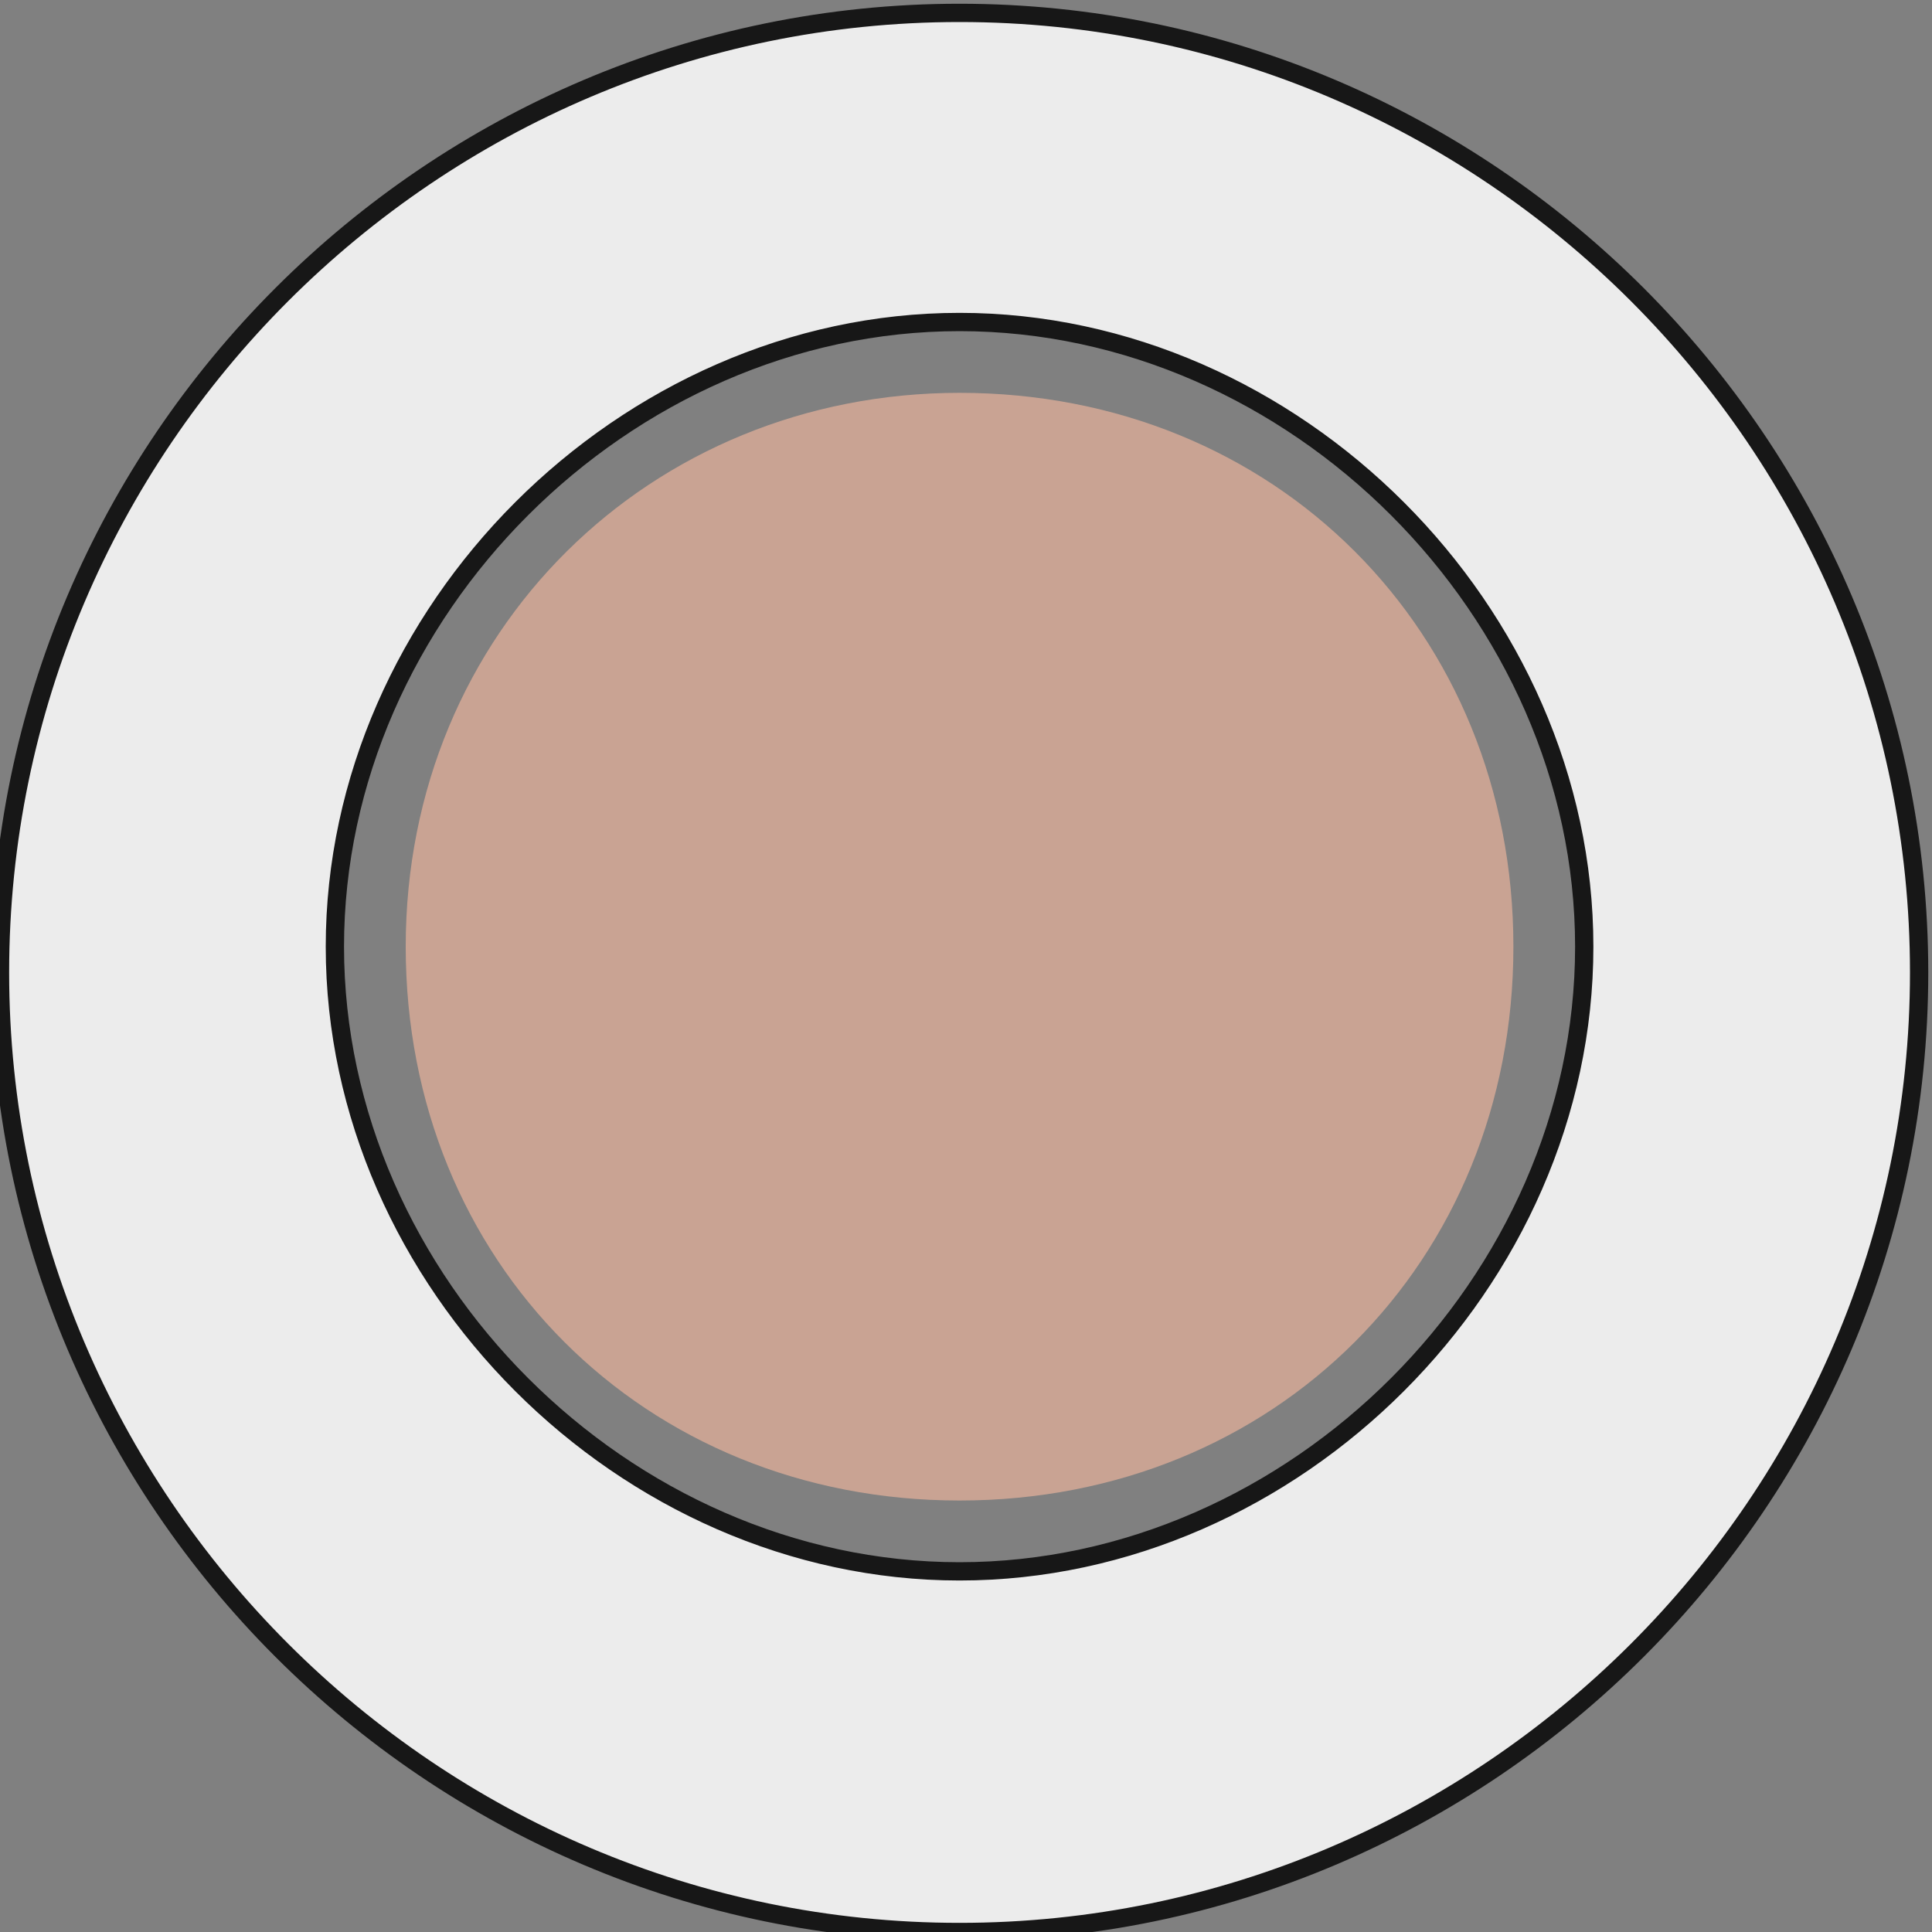
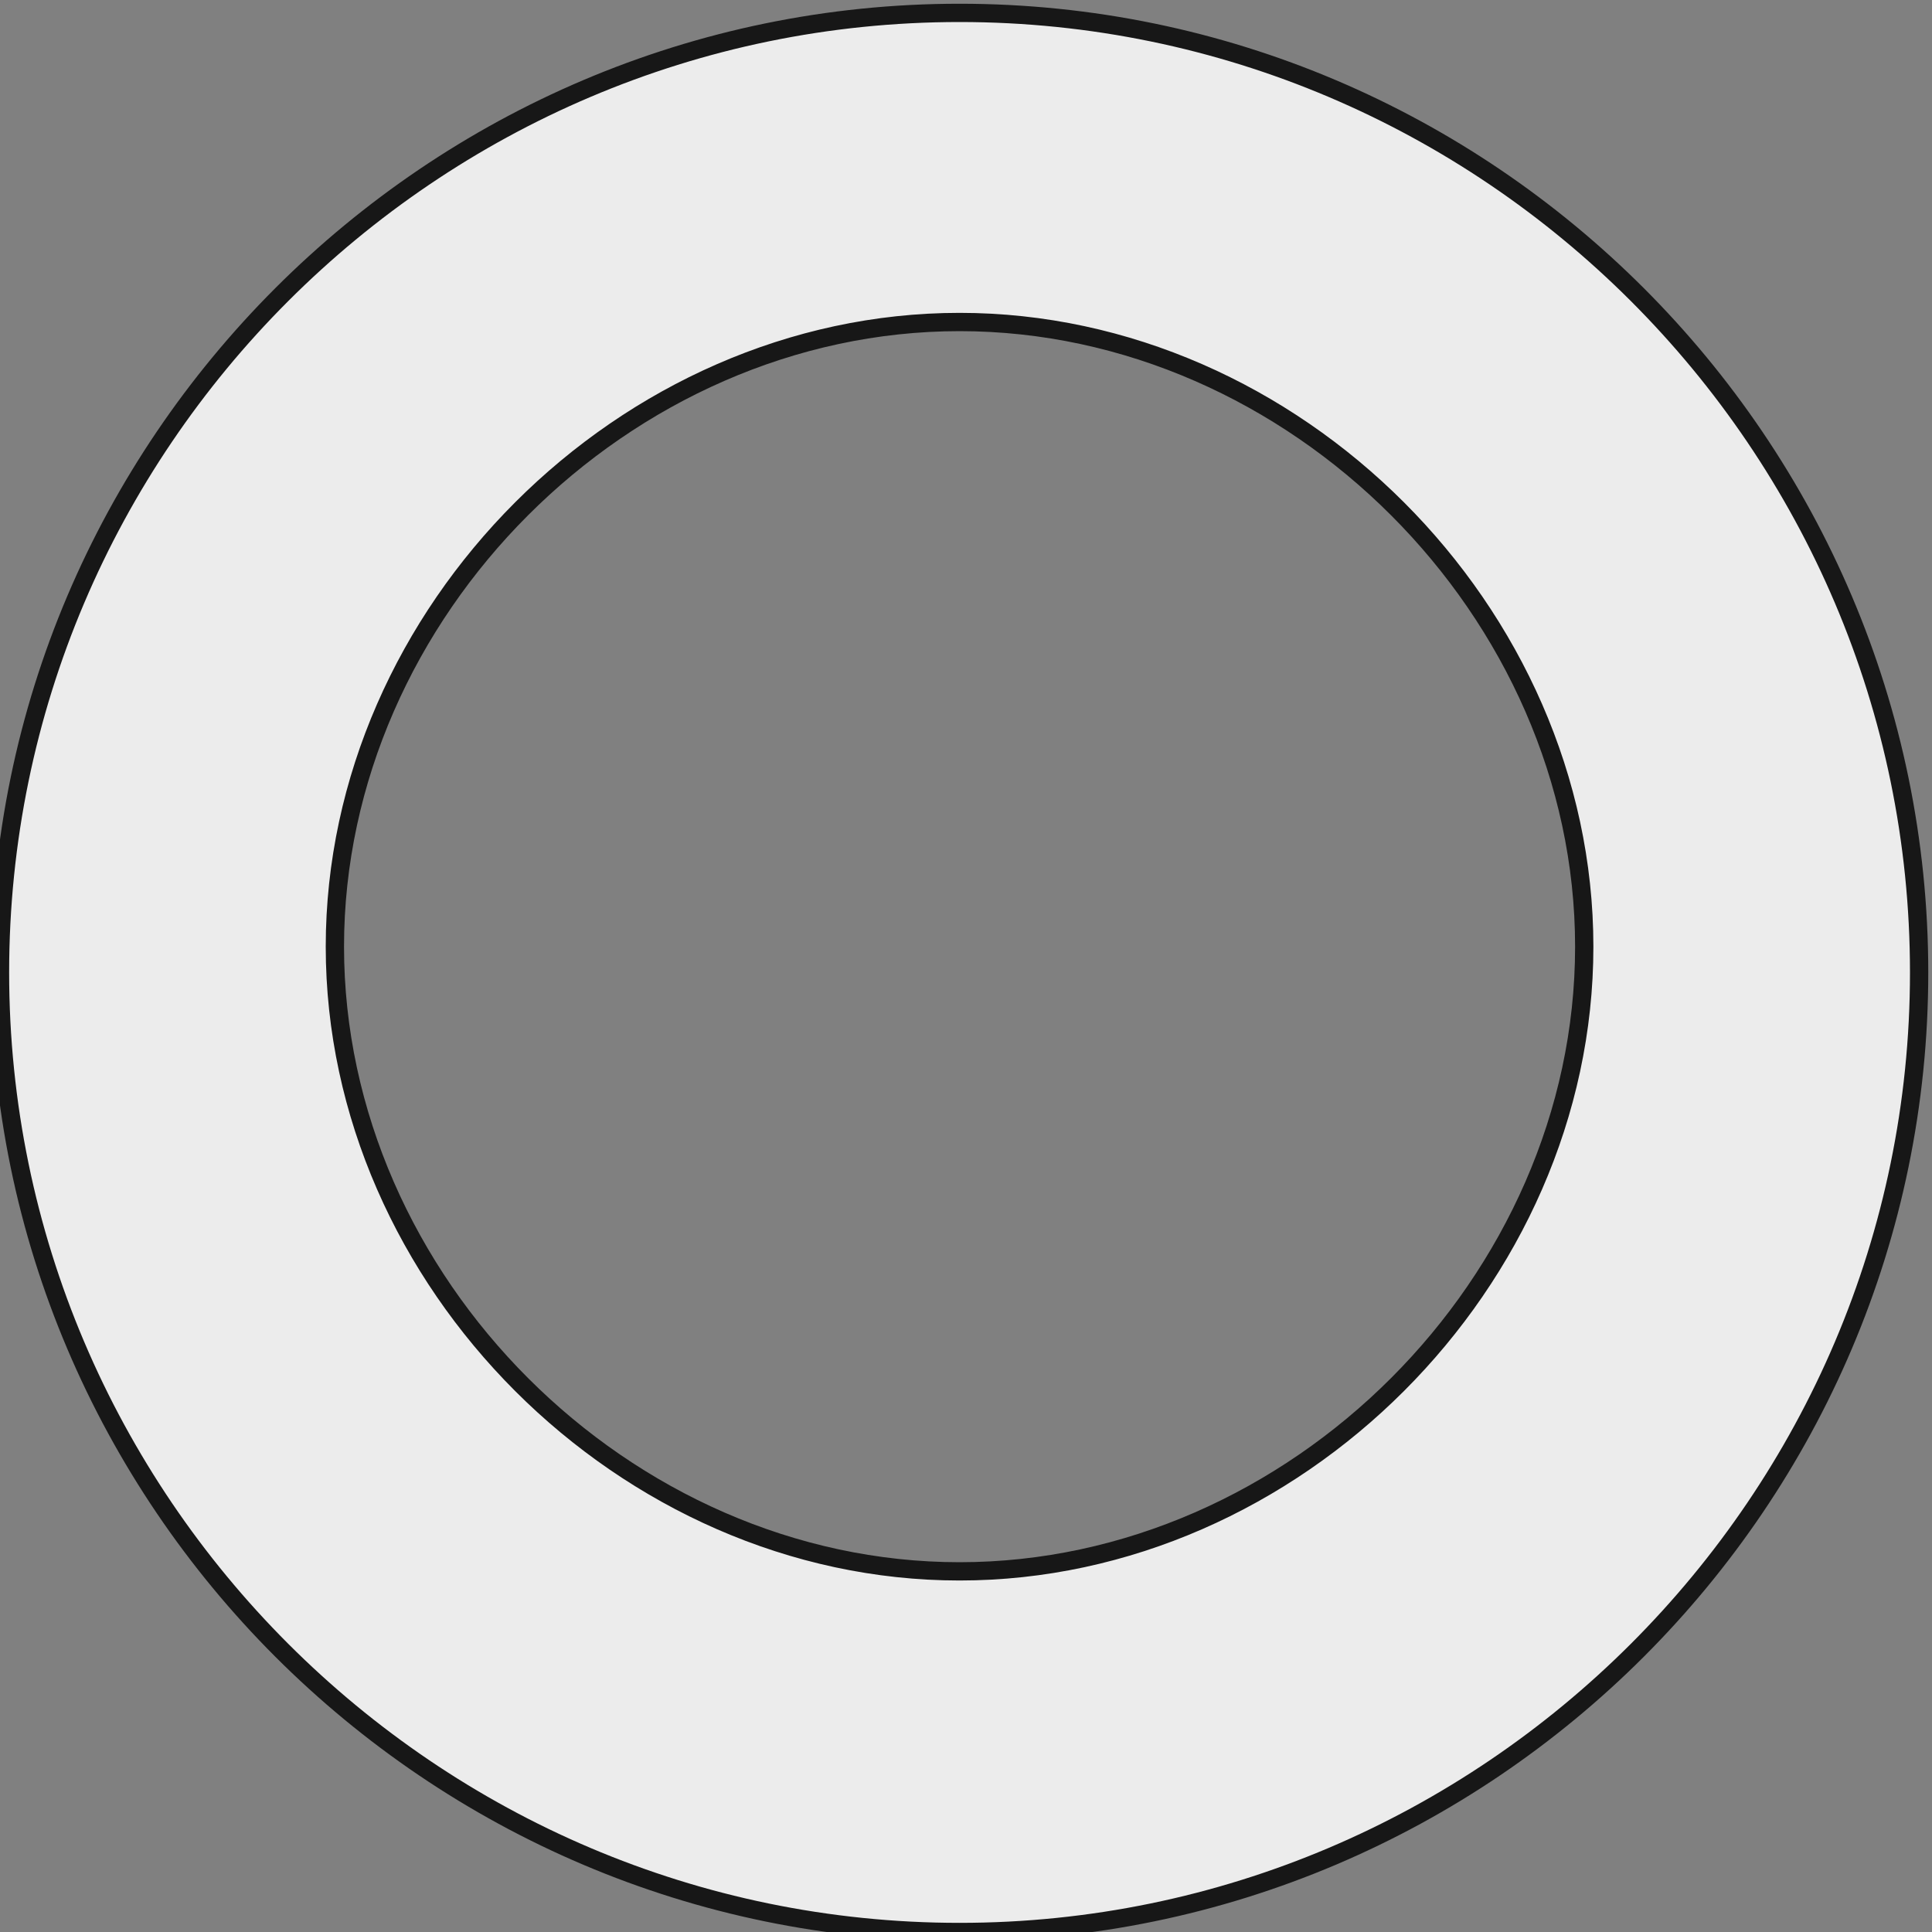
<svg xmlns="http://www.w3.org/2000/svg" version="1.1" id="Livello_1" x="0px" y="0px" width="30px" height="30px" viewBox="0 0 30 30" style="enable-background:new 0 0 30 30;" xml:space="preserve">
  <rect x="0" y="0" width="30" height="30" fill="#808080" stroke="none" />
  <style type="text/css">
	.st0{fill-rule:evenodd;clip-rule:evenodd;fill:#ECECEC;stroke:#171717;stroke-width:0.284;stroke-miterlimit:1.129;}
	.st1{fill-rule:evenodd;clip-rule:evenodd;fill:#C9A393;}
</style>
  <g id="Livello_x0020_1">
    <path class="st0" d="M14.9,0.2C6.7,0.2,0,6.9,0,15.1S6.7,30,14.9,30s14.9-6.7,14.9-14.9S23.1,0.2,14.9,0.2z M14.9,24.4   c-5.2,0-9.7-4.5-9.7-9.7S9.7,5,14.9,5s9.7,4.5,9.7,9.7S20.1,24.4,14.9,24.4z" />
-     <path class="st1" d="M14.9,6.1c-4.8,0-8.6,3.7-8.6,8.6s3.7,8.6,8.6,8.6s8.6-3.7,8.6-8.6S19.8,6.1,14.9,6.1z" />
  </g>
</svg>